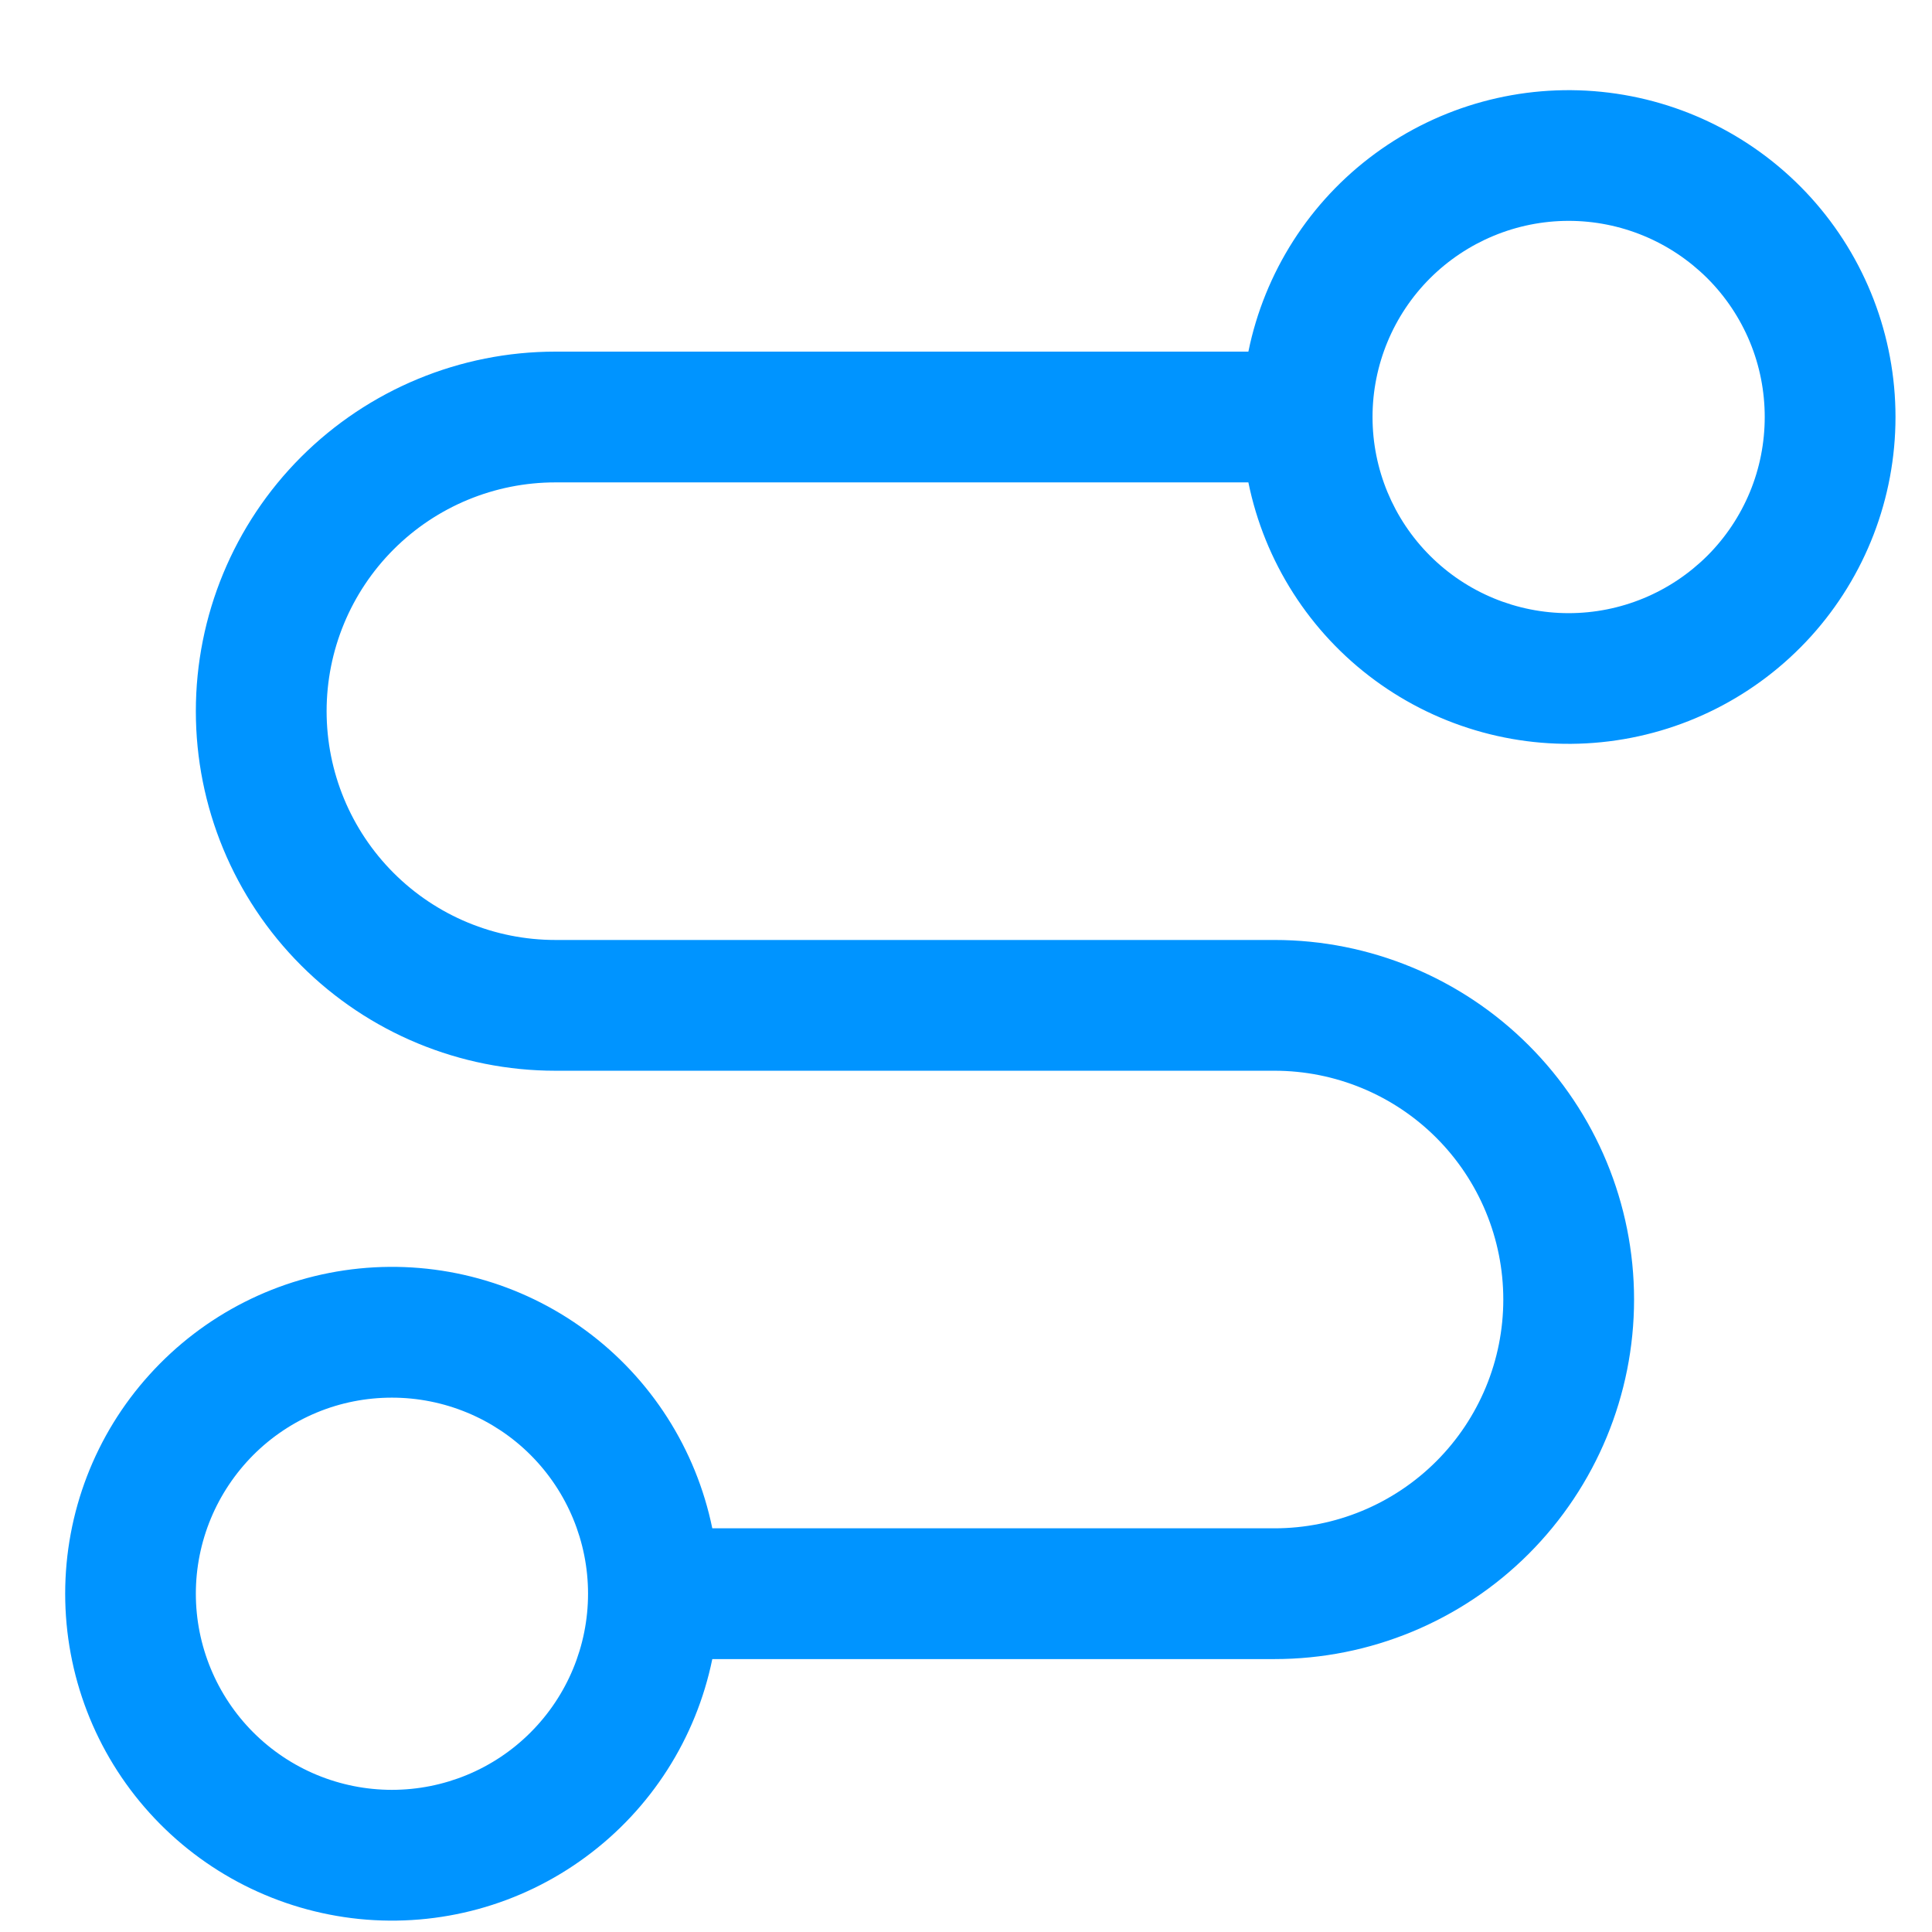
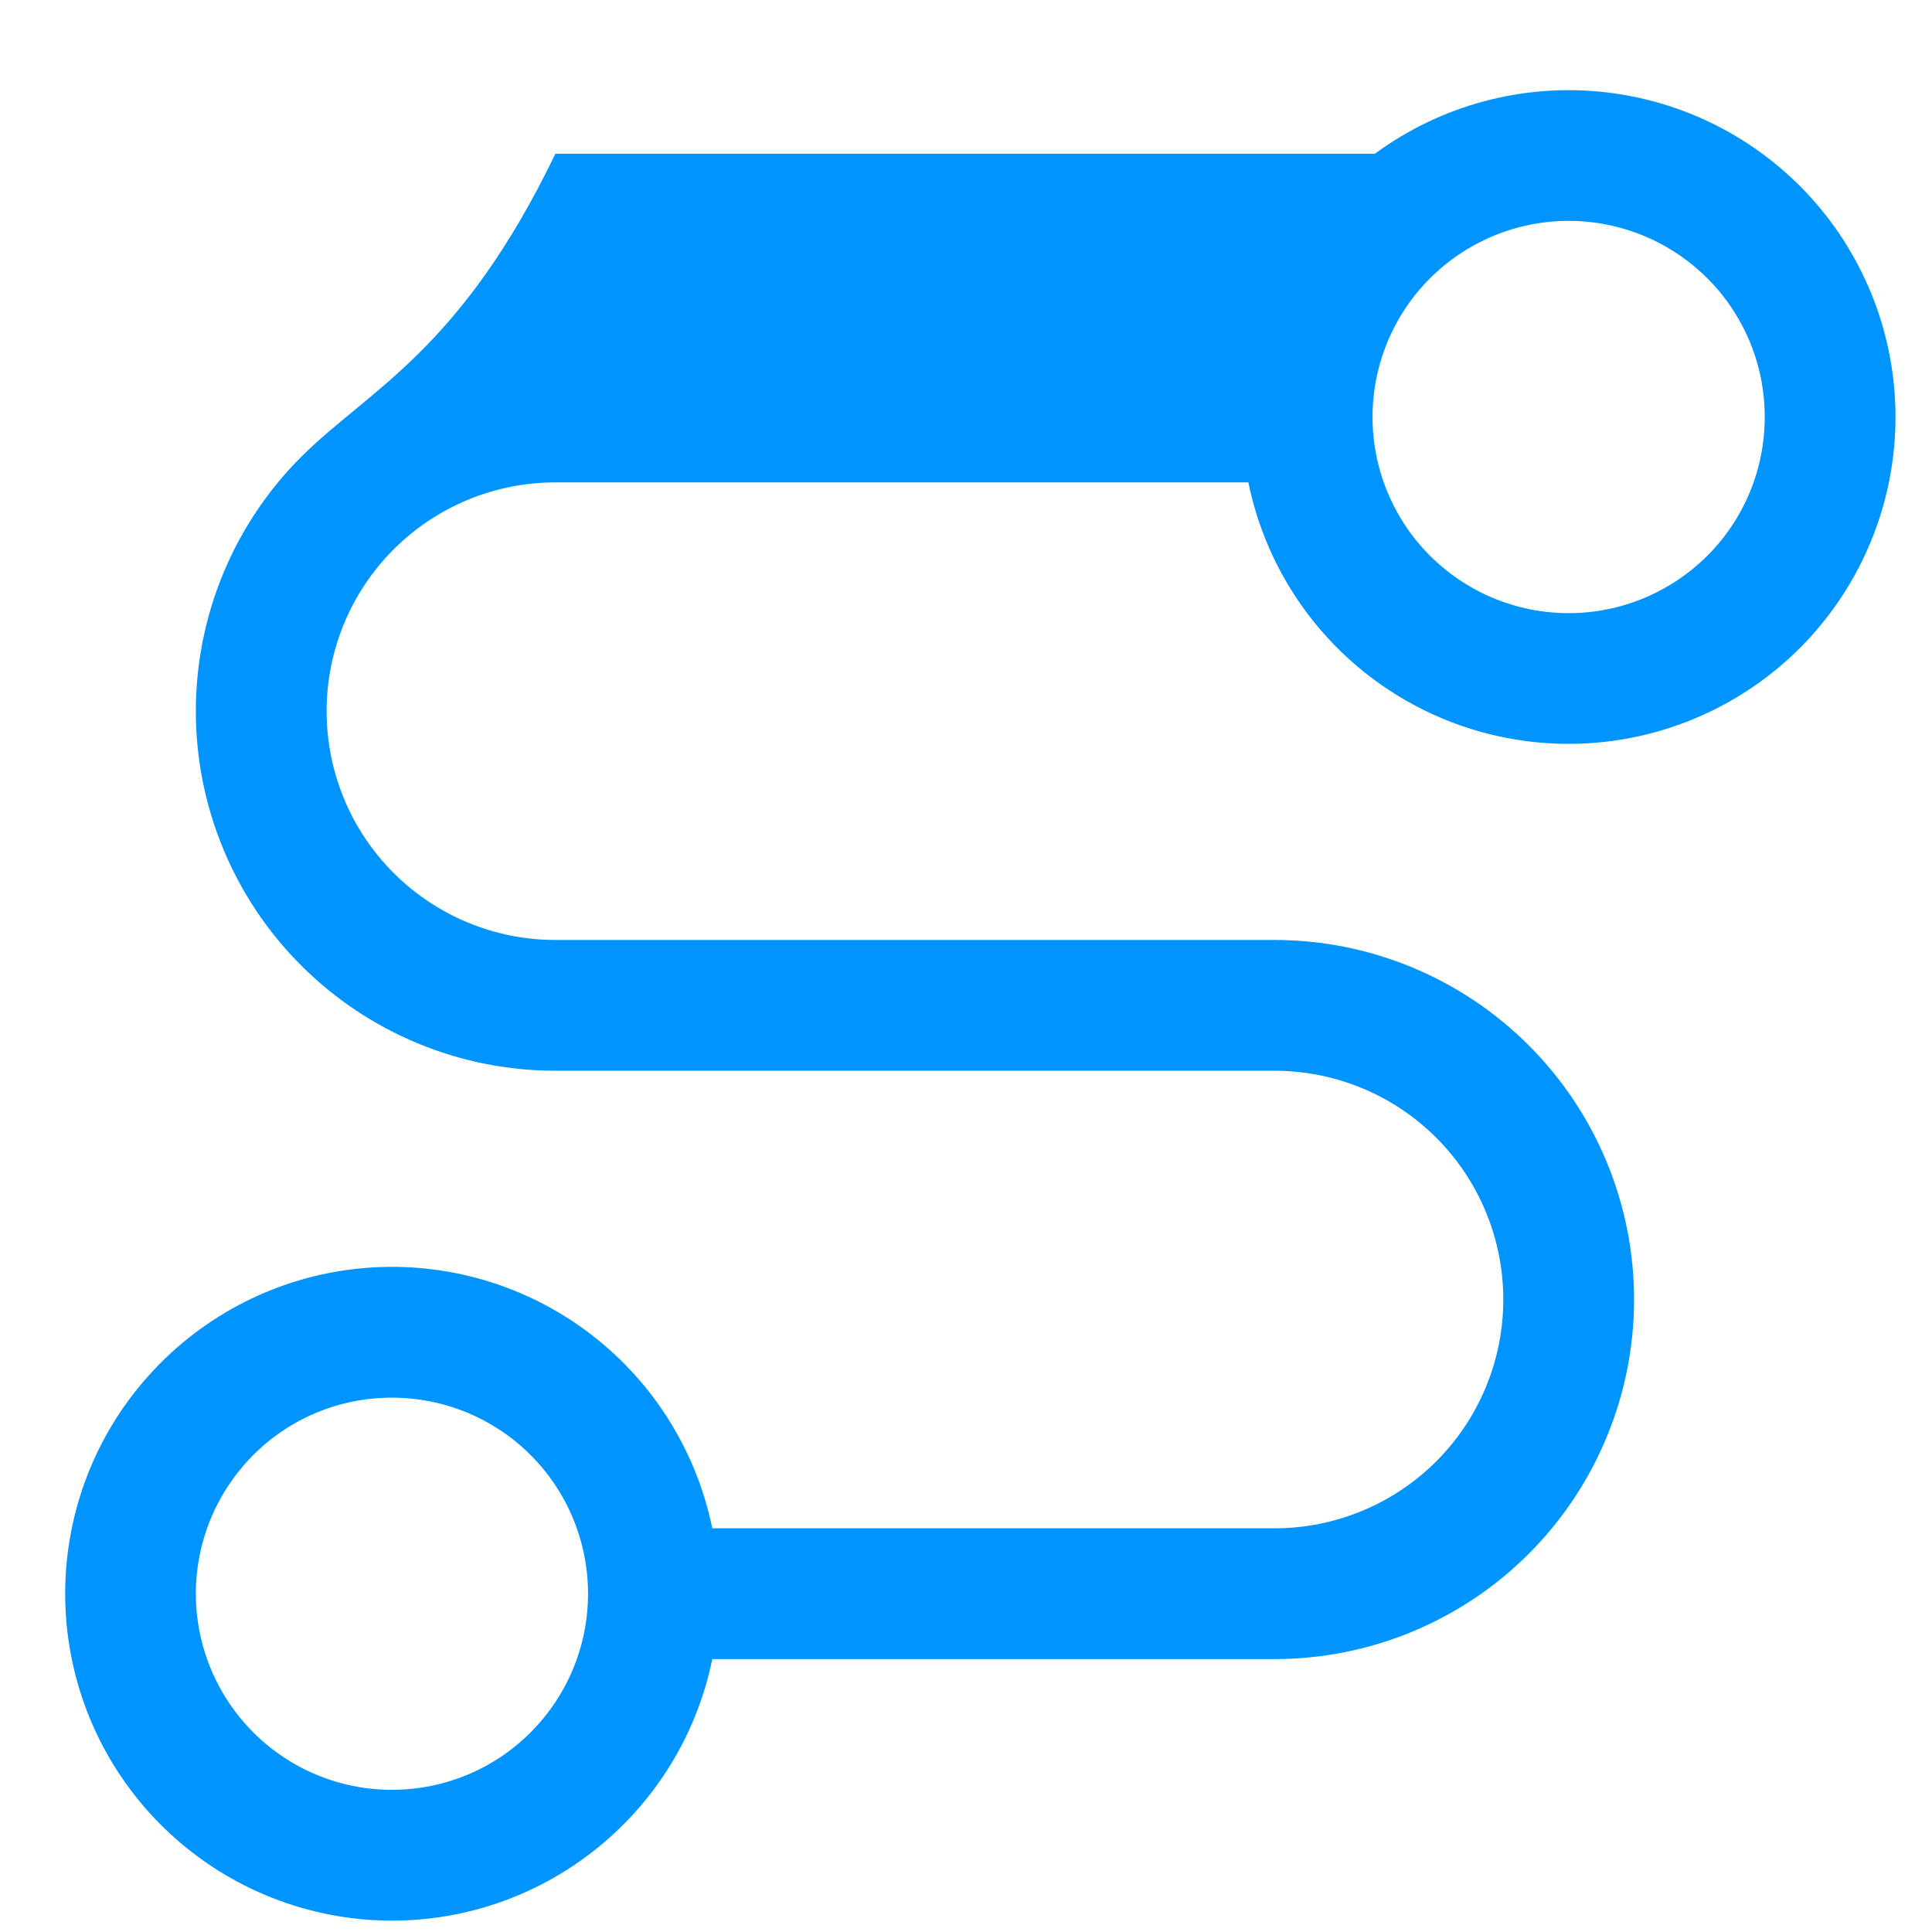
<svg xmlns="http://www.w3.org/2000/svg" width="19" height="19" viewBox="0 0 19 19" fill="none">
-   <path d="M5.462 4.744H12.277C12.436 5.524 12.879 6.218 13.521 6.69C14.163 7.162 14.957 7.379 15.749 7.299C16.542 7.219 17.276 6.848 17.811 6.257C18.345 5.666 18.641 4.898 18.641 4.101C18.641 3.304 18.345 2.536 17.811 1.945C17.276 1.354 16.542 0.983 15.749 0.903C14.957 0.823 14.163 1.04 13.521 1.512C12.879 1.984 12.436 2.678 12.277 3.458H5.462C4.524 3.458 3.625 3.831 2.961 4.494C2.298 5.157 1.926 6.056 1.926 6.994C1.926 7.932 2.298 8.831 2.961 9.494C3.625 10.158 4.524 10.53 5.462 10.53H12.534C13.13 10.53 13.703 10.767 14.125 11.189C14.547 11.611 14.784 12.184 14.784 12.78C14.784 13.377 14.547 13.949 14.125 14.371C13.703 14.793 13.13 15.03 12.534 15.03H7.005C6.845 14.25 6.402 13.556 5.76 13.084C5.119 12.612 4.325 12.395 3.532 12.475C2.739 12.555 2.005 12.927 1.471 13.518C0.936 14.108 0.641 14.877 0.641 15.673C0.641 16.47 0.936 17.238 1.471 17.829C2.005 18.42 2.739 18.791 3.532 18.872C4.325 18.952 5.119 18.735 5.76 18.262C6.402 17.79 6.845 17.097 7.005 16.316H12.534C13.472 16.316 14.371 15.944 15.034 15.281C15.697 14.617 16.07 13.718 16.07 12.78C16.07 11.842 15.697 10.943 15.034 10.28C14.371 9.617 13.472 9.244 12.534 9.244H5.462C4.865 9.244 4.293 9.007 3.871 8.585C3.449 8.163 3.212 7.591 3.212 6.994C3.212 6.397 3.449 5.825 3.871 5.403C4.293 4.981 4.865 4.744 5.462 4.744ZM15.427 2.172C15.68 2.172 15.931 2.222 16.165 2.319C16.399 2.416 16.611 2.558 16.791 2.737C16.97 2.916 17.112 3.129 17.209 3.363C17.306 3.597 17.355 3.848 17.355 4.101C17.355 4.354 17.306 4.605 17.209 4.839C17.112 5.073 16.97 5.286 16.791 5.465C16.611 5.644 16.399 5.786 16.165 5.883C15.931 5.98 15.68 6.03 15.427 6.03C14.915 6.03 14.425 5.827 14.063 5.465C13.701 5.103 13.498 4.613 13.498 4.101C13.498 3.59 13.701 3.099 14.063 2.737C14.425 2.376 14.915 2.172 15.427 2.172ZM3.854 17.602C3.601 17.602 3.35 17.552 3.116 17.455C2.882 17.358 2.67 17.216 2.491 17.037C2.312 16.858 2.17 16.645 2.073 16.411C1.976 16.177 1.926 15.927 1.926 15.673C1.926 15.42 1.976 15.169 2.073 14.935C2.17 14.701 2.312 14.489 2.491 14.309C2.67 14.13 2.882 13.988 3.116 13.891C3.35 13.794 3.601 13.745 3.854 13.745C4.366 13.745 4.857 13.948 5.218 14.309C5.58 14.671 5.783 15.162 5.783 15.673C5.783 16.185 5.58 16.675 5.218 17.037C4.857 17.399 4.366 17.602 3.854 17.602Z" fill="#0094FF" />
+   <path d="M5.462 4.744H12.277C12.436 5.524 12.879 6.218 13.521 6.69C14.163 7.162 14.957 7.379 15.749 7.299C16.542 7.219 17.276 6.848 17.811 6.257C18.345 5.666 18.641 4.898 18.641 4.101C18.641 3.304 18.345 2.536 17.811 1.945C17.276 1.354 16.542 0.983 15.749 0.903C14.957 0.823 14.163 1.04 13.521 1.512H5.462C4.524 3.458 3.625 3.831 2.961 4.494C2.298 5.157 1.926 6.056 1.926 6.994C1.926 7.932 2.298 8.831 2.961 9.494C3.625 10.158 4.524 10.53 5.462 10.53H12.534C13.13 10.53 13.703 10.767 14.125 11.189C14.547 11.611 14.784 12.184 14.784 12.78C14.784 13.377 14.547 13.949 14.125 14.371C13.703 14.793 13.13 15.03 12.534 15.03H7.005C6.845 14.25 6.402 13.556 5.76 13.084C5.119 12.612 4.325 12.395 3.532 12.475C2.739 12.555 2.005 12.927 1.471 13.518C0.936 14.108 0.641 14.877 0.641 15.673C0.641 16.47 0.936 17.238 1.471 17.829C2.005 18.42 2.739 18.791 3.532 18.872C4.325 18.952 5.119 18.735 5.76 18.262C6.402 17.79 6.845 17.097 7.005 16.316H12.534C13.472 16.316 14.371 15.944 15.034 15.281C15.697 14.617 16.07 13.718 16.07 12.78C16.07 11.842 15.697 10.943 15.034 10.28C14.371 9.617 13.472 9.244 12.534 9.244H5.462C4.865 9.244 4.293 9.007 3.871 8.585C3.449 8.163 3.212 7.591 3.212 6.994C3.212 6.397 3.449 5.825 3.871 5.403C4.293 4.981 4.865 4.744 5.462 4.744ZM15.427 2.172C15.68 2.172 15.931 2.222 16.165 2.319C16.399 2.416 16.611 2.558 16.791 2.737C16.97 2.916 17.112 3.129 17.209 3.363C17.306 3.597 17.355 3.848 17.355 4.101C17.355 4.354 17.306 4.605 17.209 4.839C17.112 5.073 16.97 5.286 16.791 5.465C16.611 5.644 16.399 5.786 16.165 5.883C15.931 5.98 15.68 6.03 15.427 6.03C14.915 6.03 14.425 5.827 14.063 5.465C13.701 5.103 13.498 4.613 13.498 4.101C13.498 3.59 13.701 3.099 14.063 2.737C14.425 2.376 14.915 2.172 15.427 2.172ZM3.854 17.602C3.601 17.602 3.35 17.552 3.116 17.455C2.882 17.358 2.67 17.216 2.491 17.037C2.312 16.858 2.17 16.645 2.073 16.411C1.976 16.177 1.926 15.927 1.926 15.673C1.926 15.42 1.976 15.169 2.073 14.935C2.17 14.701 2.312 14.489 2.491 14.309C2.67 14.13 2.882 13.988 3.116 13.891C3.35 13.794 3.601 13.745 3.854 13.745C4.366 13.745 4.857 13.948 5.218 14.309C5.58 14.671 5.783 15.162 5.783 15.673C5.783 16.185 5.58 16.675 5.218 17.037C4.857 17.399 4.366 17.602 3.854 17.602Z" fill="#0094FF" />
</svg>